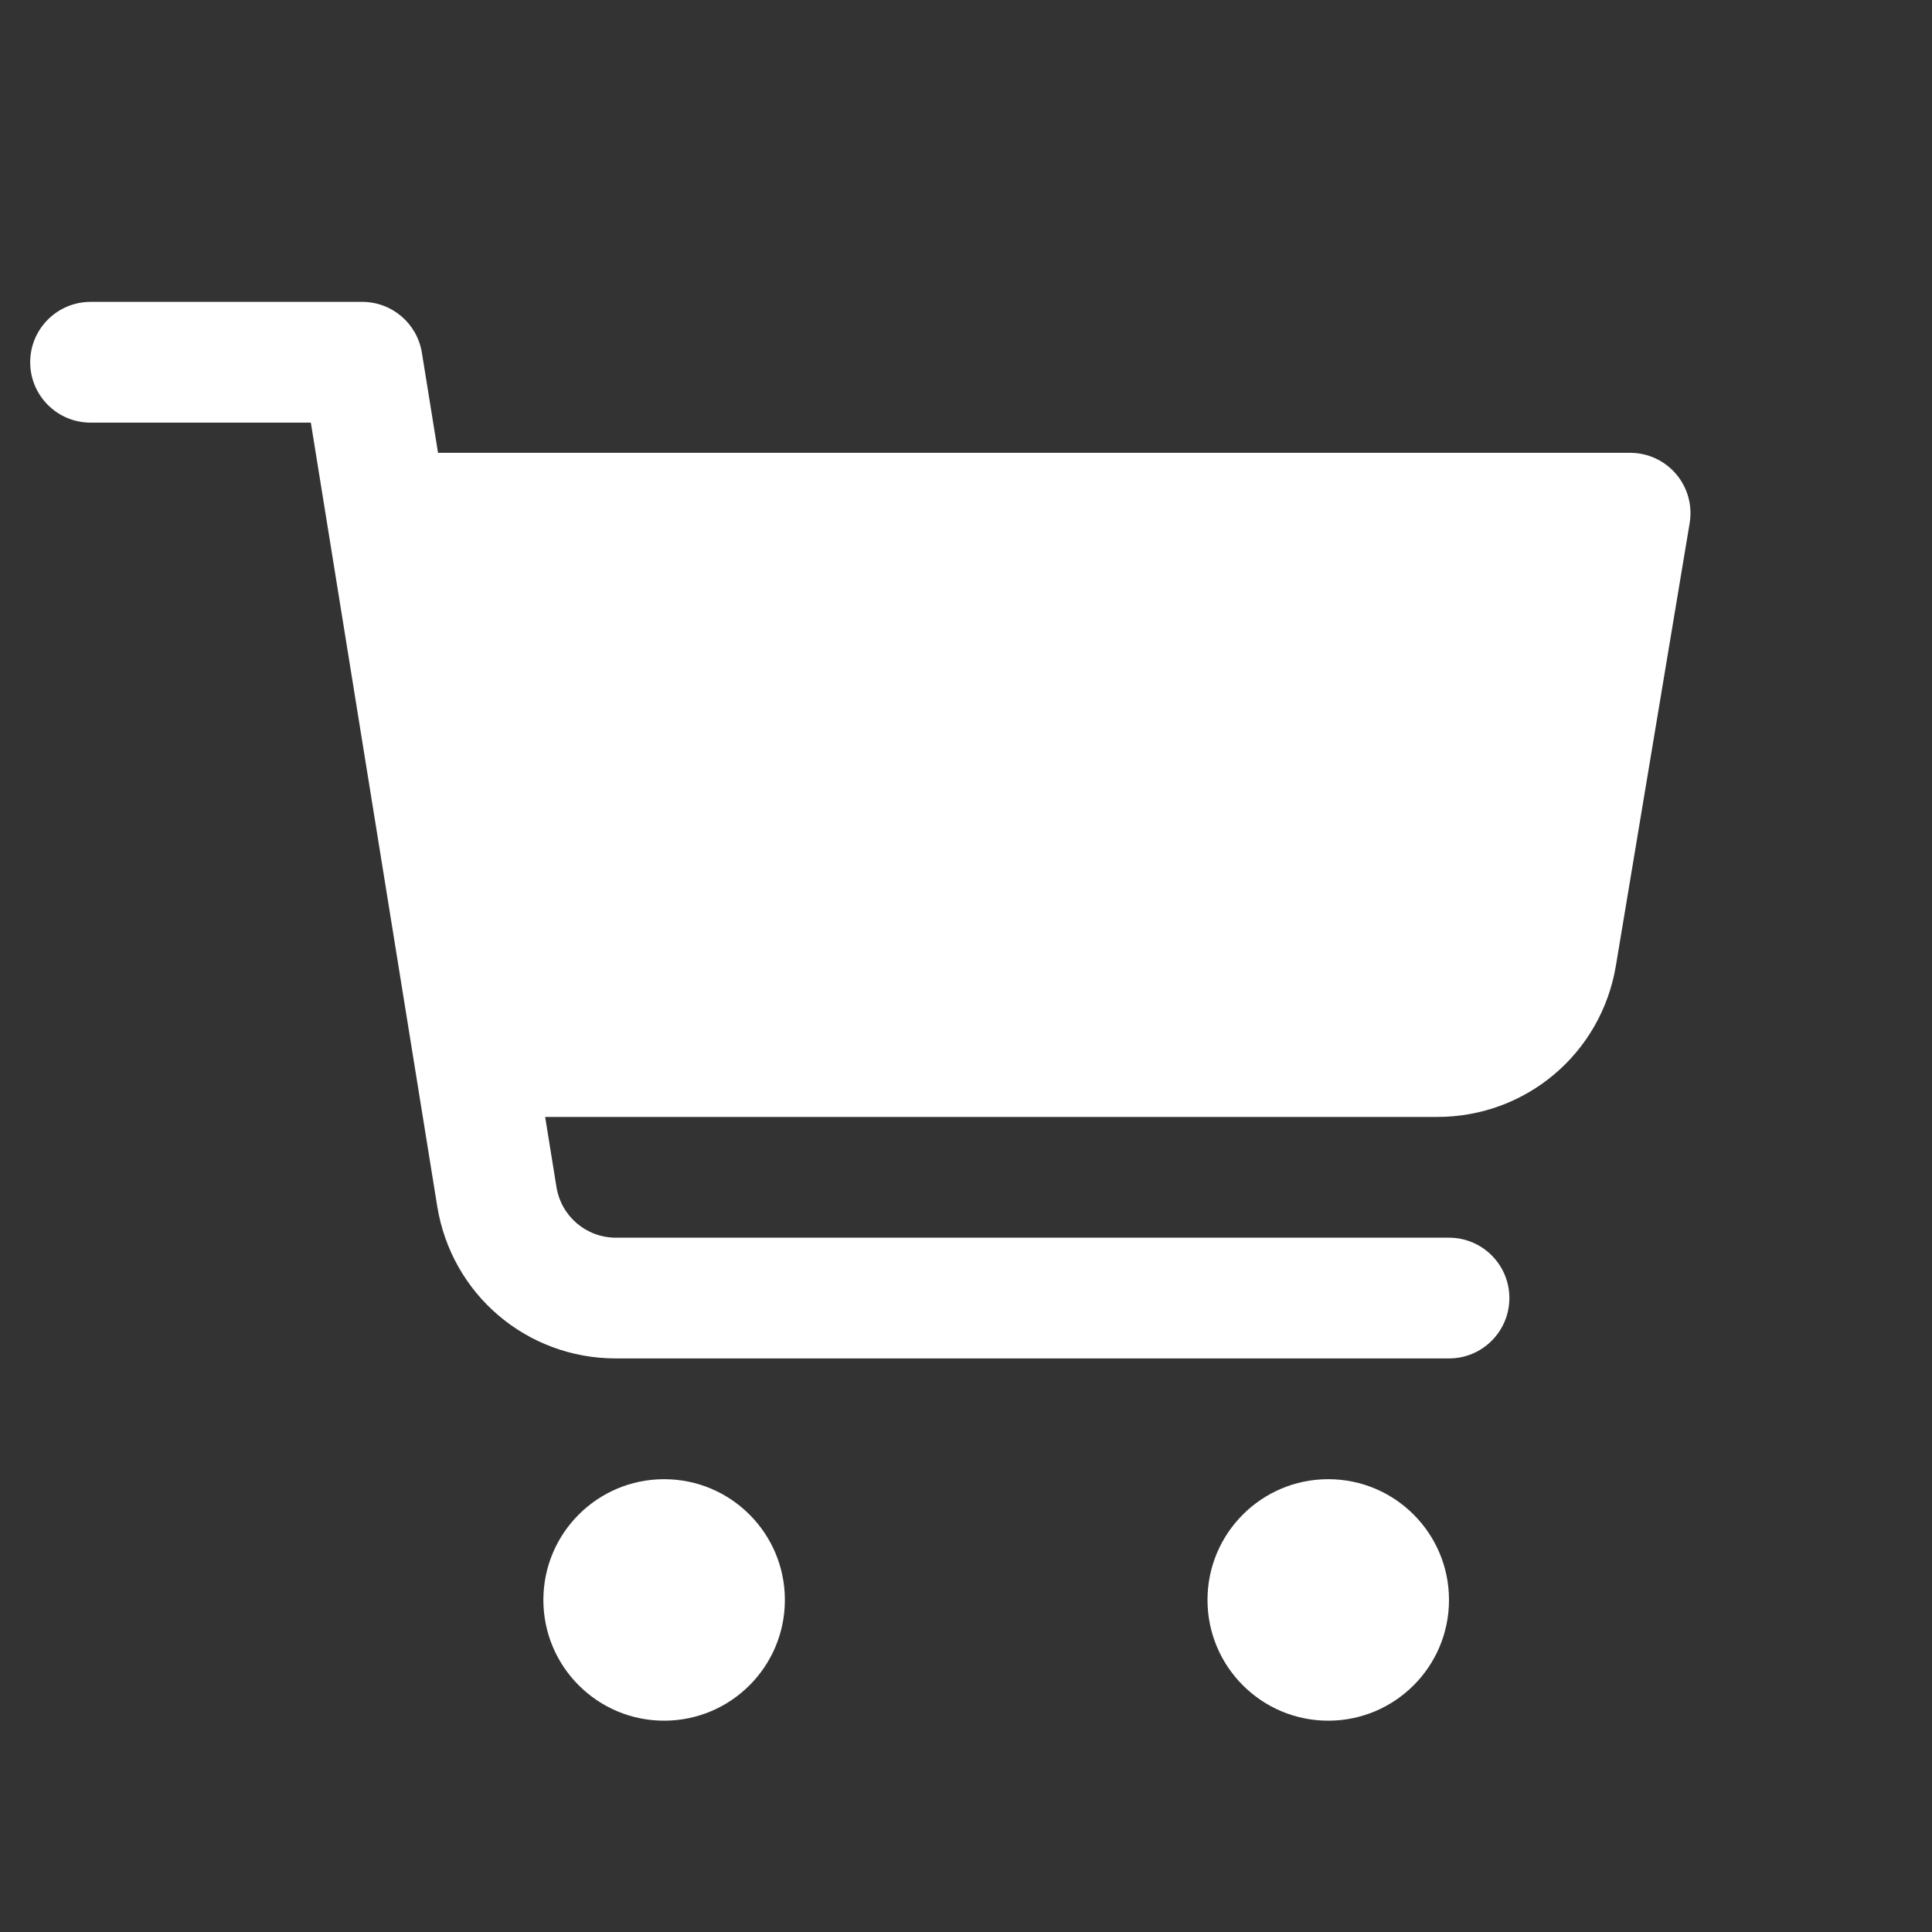
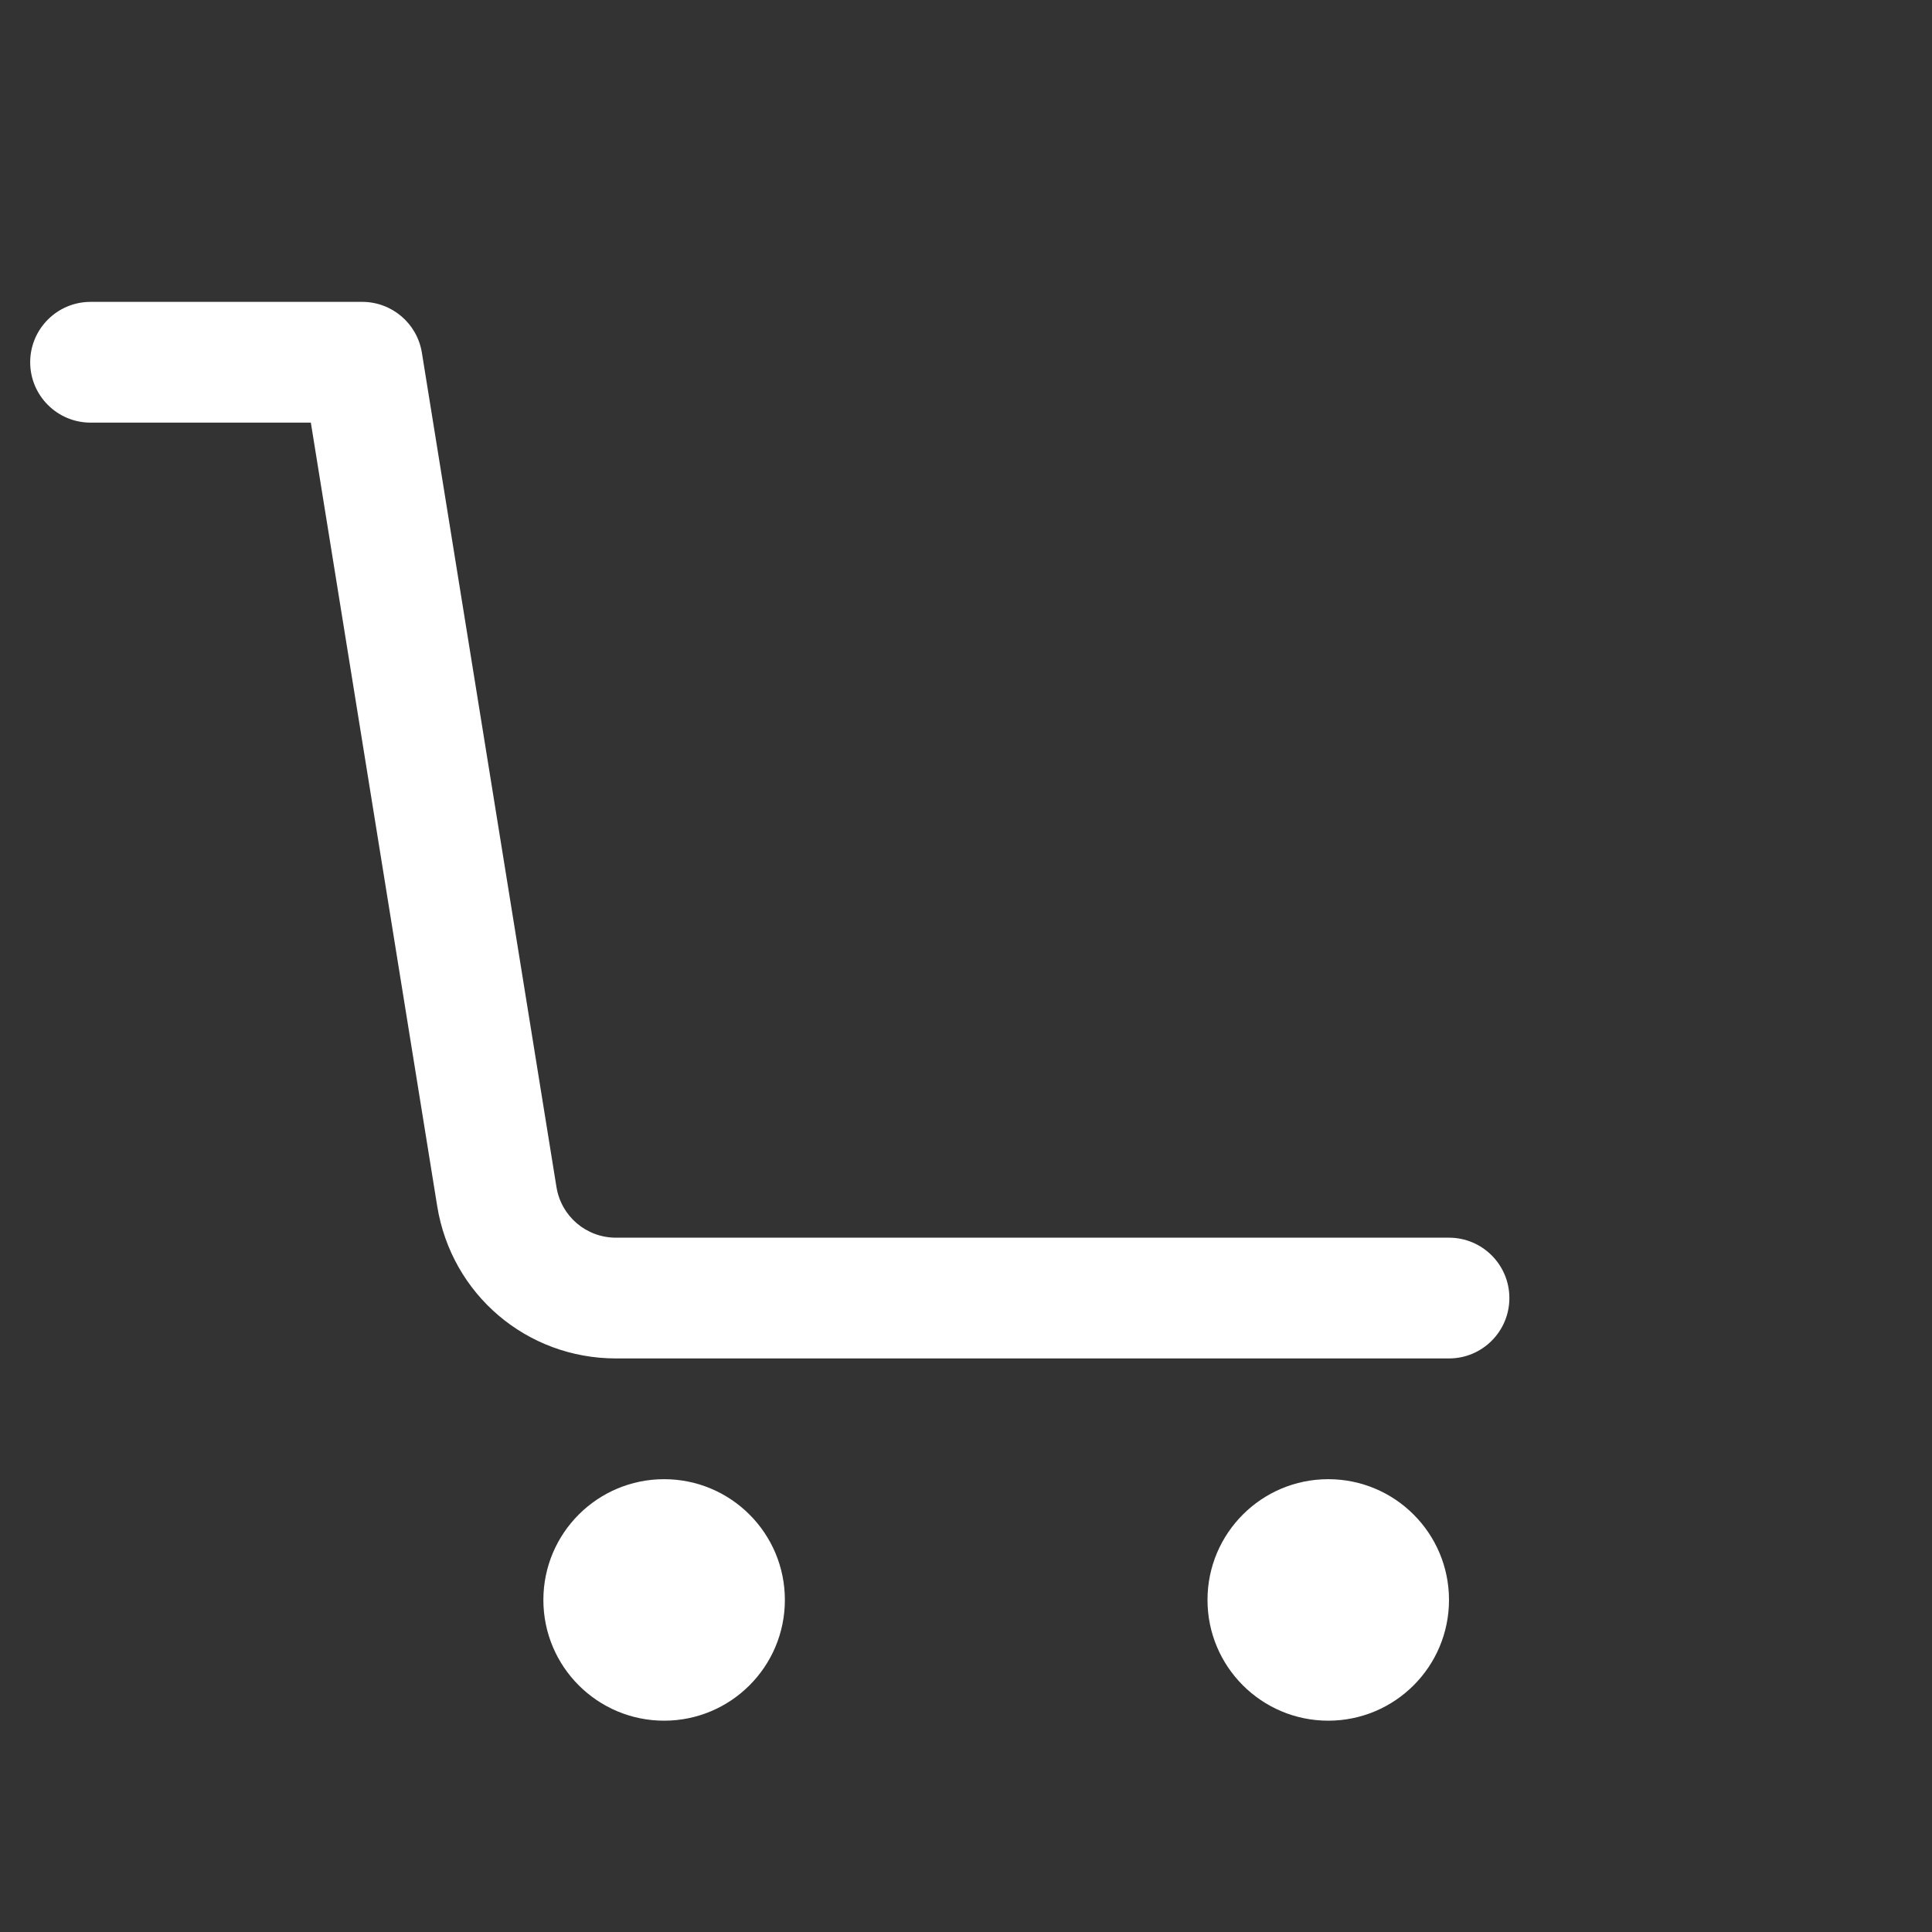
<svg xmlns="http://www.w3.org/2000/svg" width="64" height="64" viewBox="0 0 64 64" fill="none">
  <rect x="0" y="0" width="64" height="64" fill="#333333" stroke="none" />
  <path d="M40 53C40 50.791 41.791 49 44 49C46.209 49 48 50.791 48 53C48 55.209 46.209 57 44 57C41.791 57 40 55.209 40 53Z" fill="white" />
  <path d="M18 53C18 50.791 19.791 49 22 49C24.209 49 26 50.791 26 53C26 55.209 24.209 57 22 57C19.791 57 18 55.209 18 53Z" fill="white" />
-   <path d="M55.526 15.707C55.906 16.156 56.069 16.749 55.972 17.329L53.529 31.987C53.046 34.892 50.557 37 47.611 37H16L13 15H54C54.588 15 55.146 15.259 55.526 15.707Z" fill="white" />
  <path d="M48 41C49.104 41 50 41.896 50 43C50 44.104 49.104 45 48 45H20.406C17.445 45 14.955 42.878 14.483 39.955L10.297 14H3C1.896 14 1 13.104 1 12C1 10.896 1.896 10 3 10H12C12.981 10 13.818 10.712 13.975 11.682L18.433 39.319C18.59 40.293 19.42 41 20.406 41H48Z" fill="white" />
</svg>